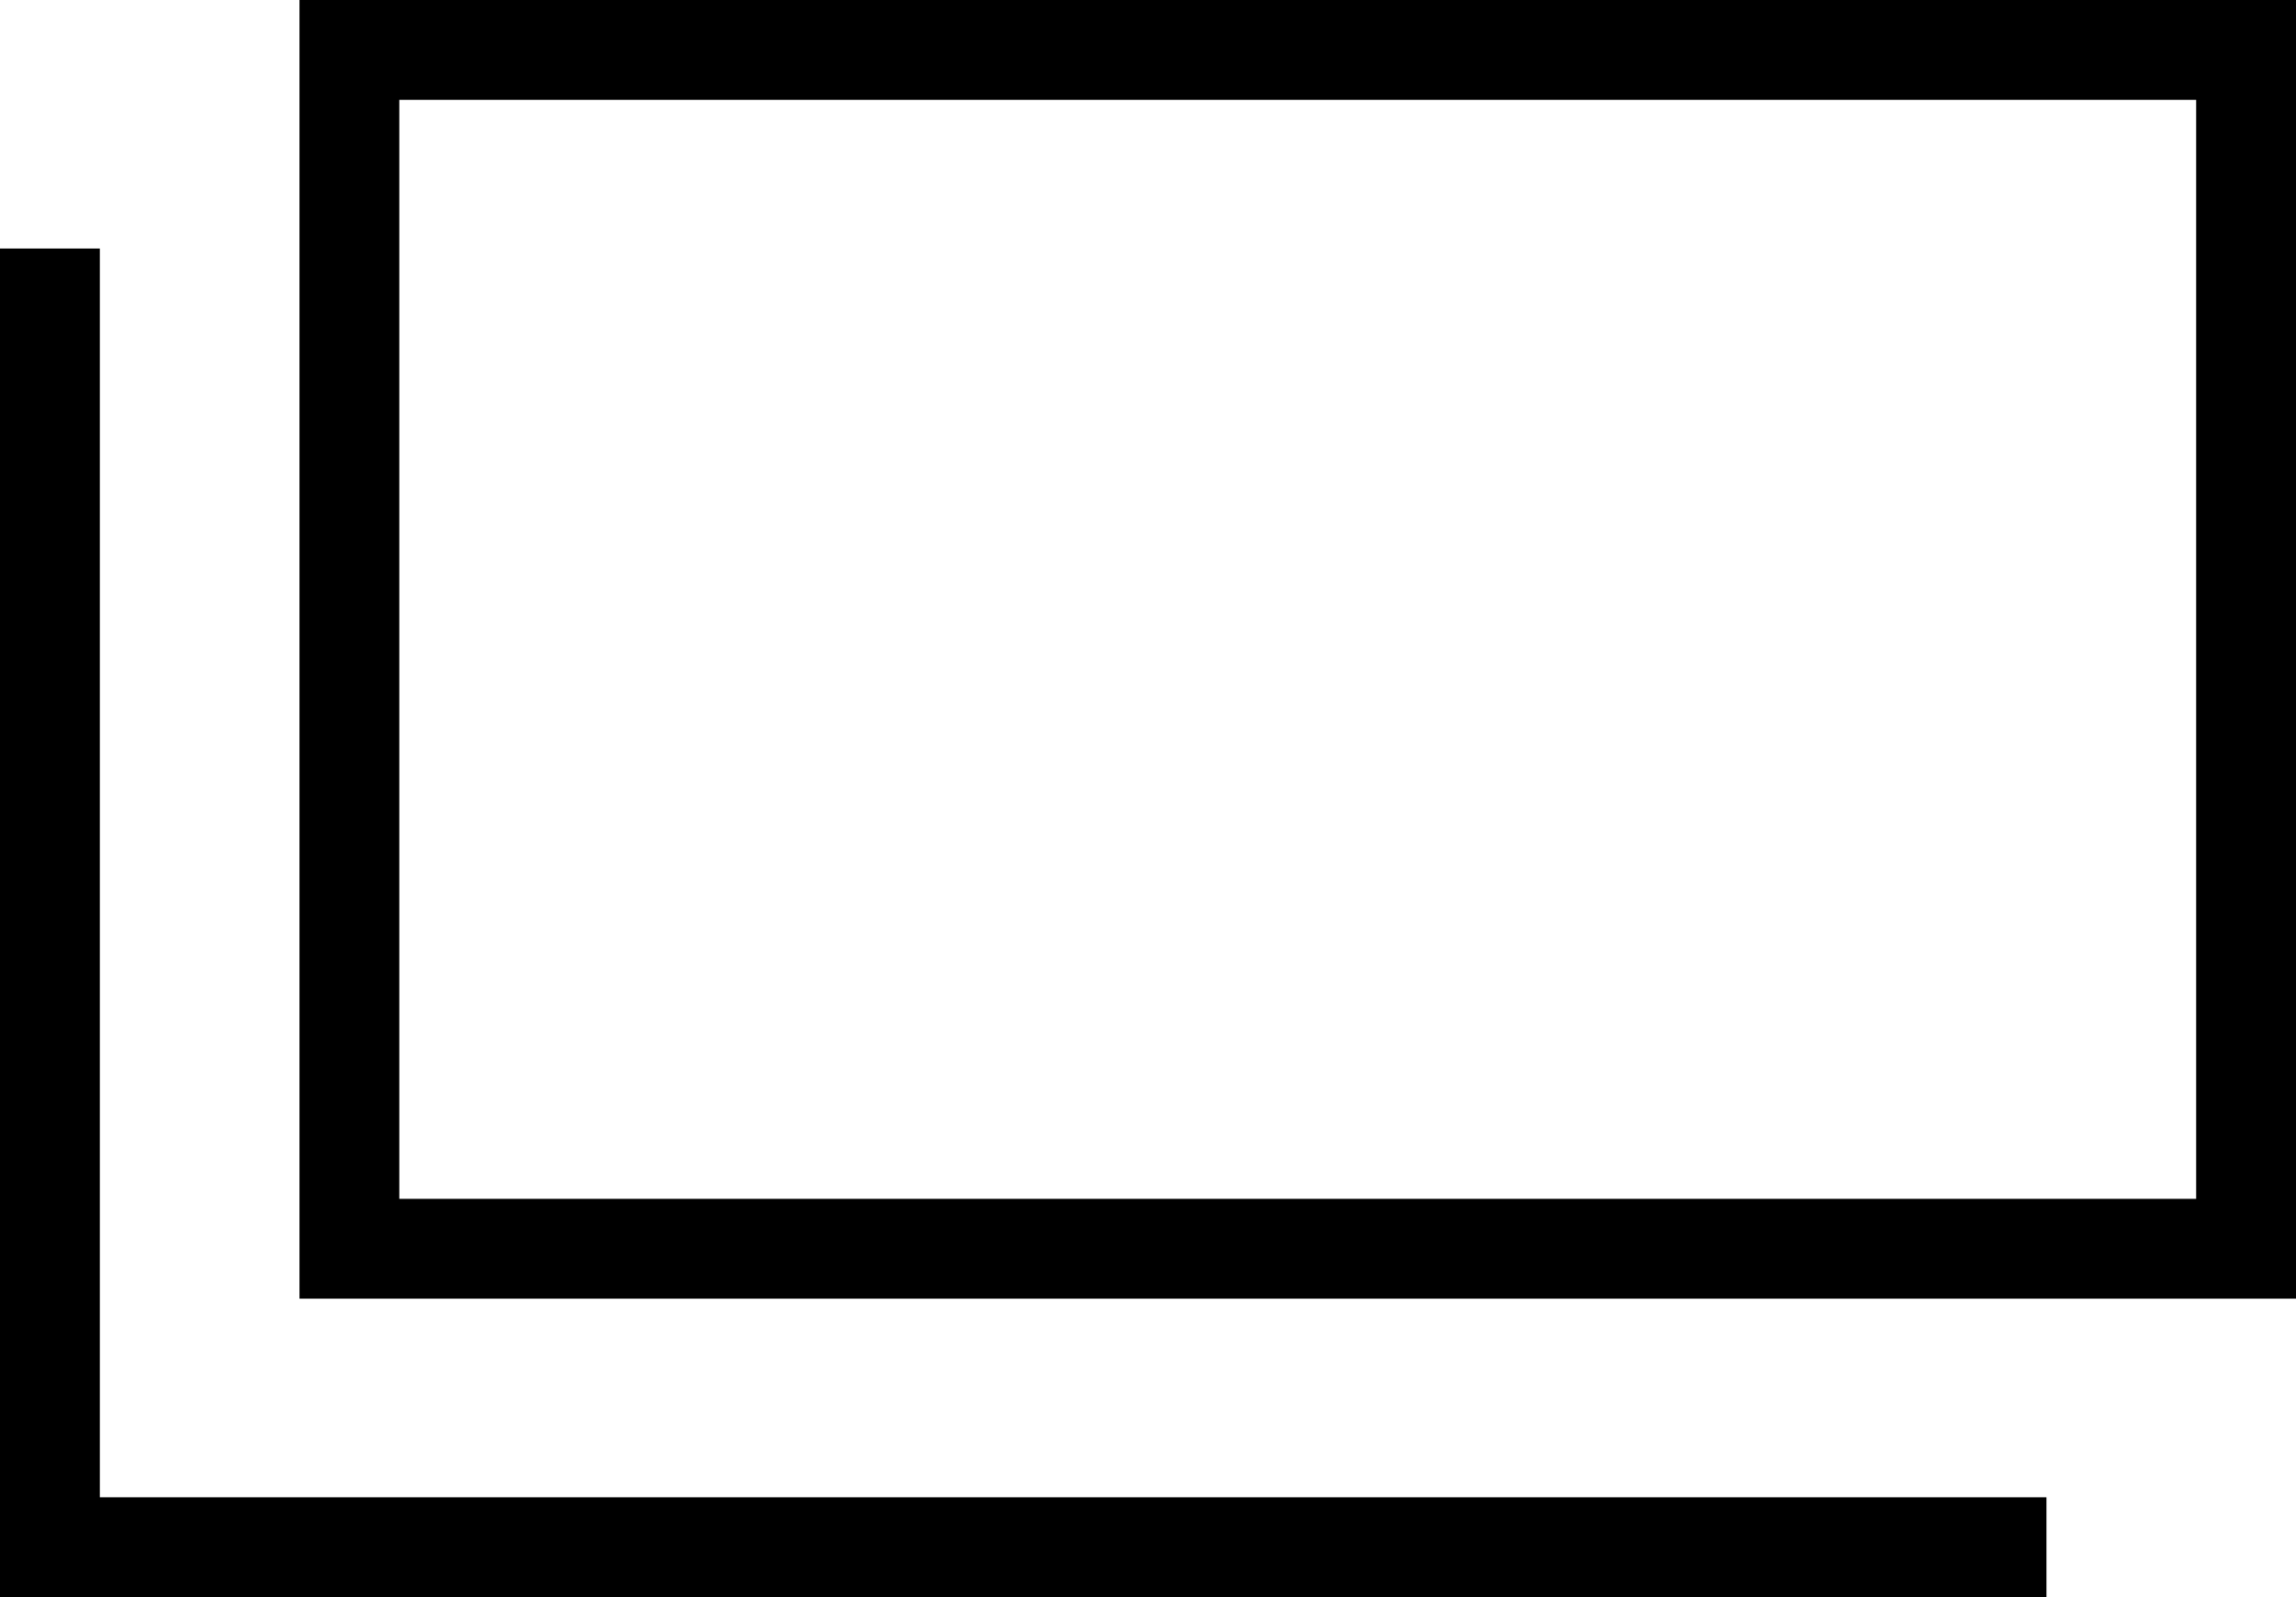
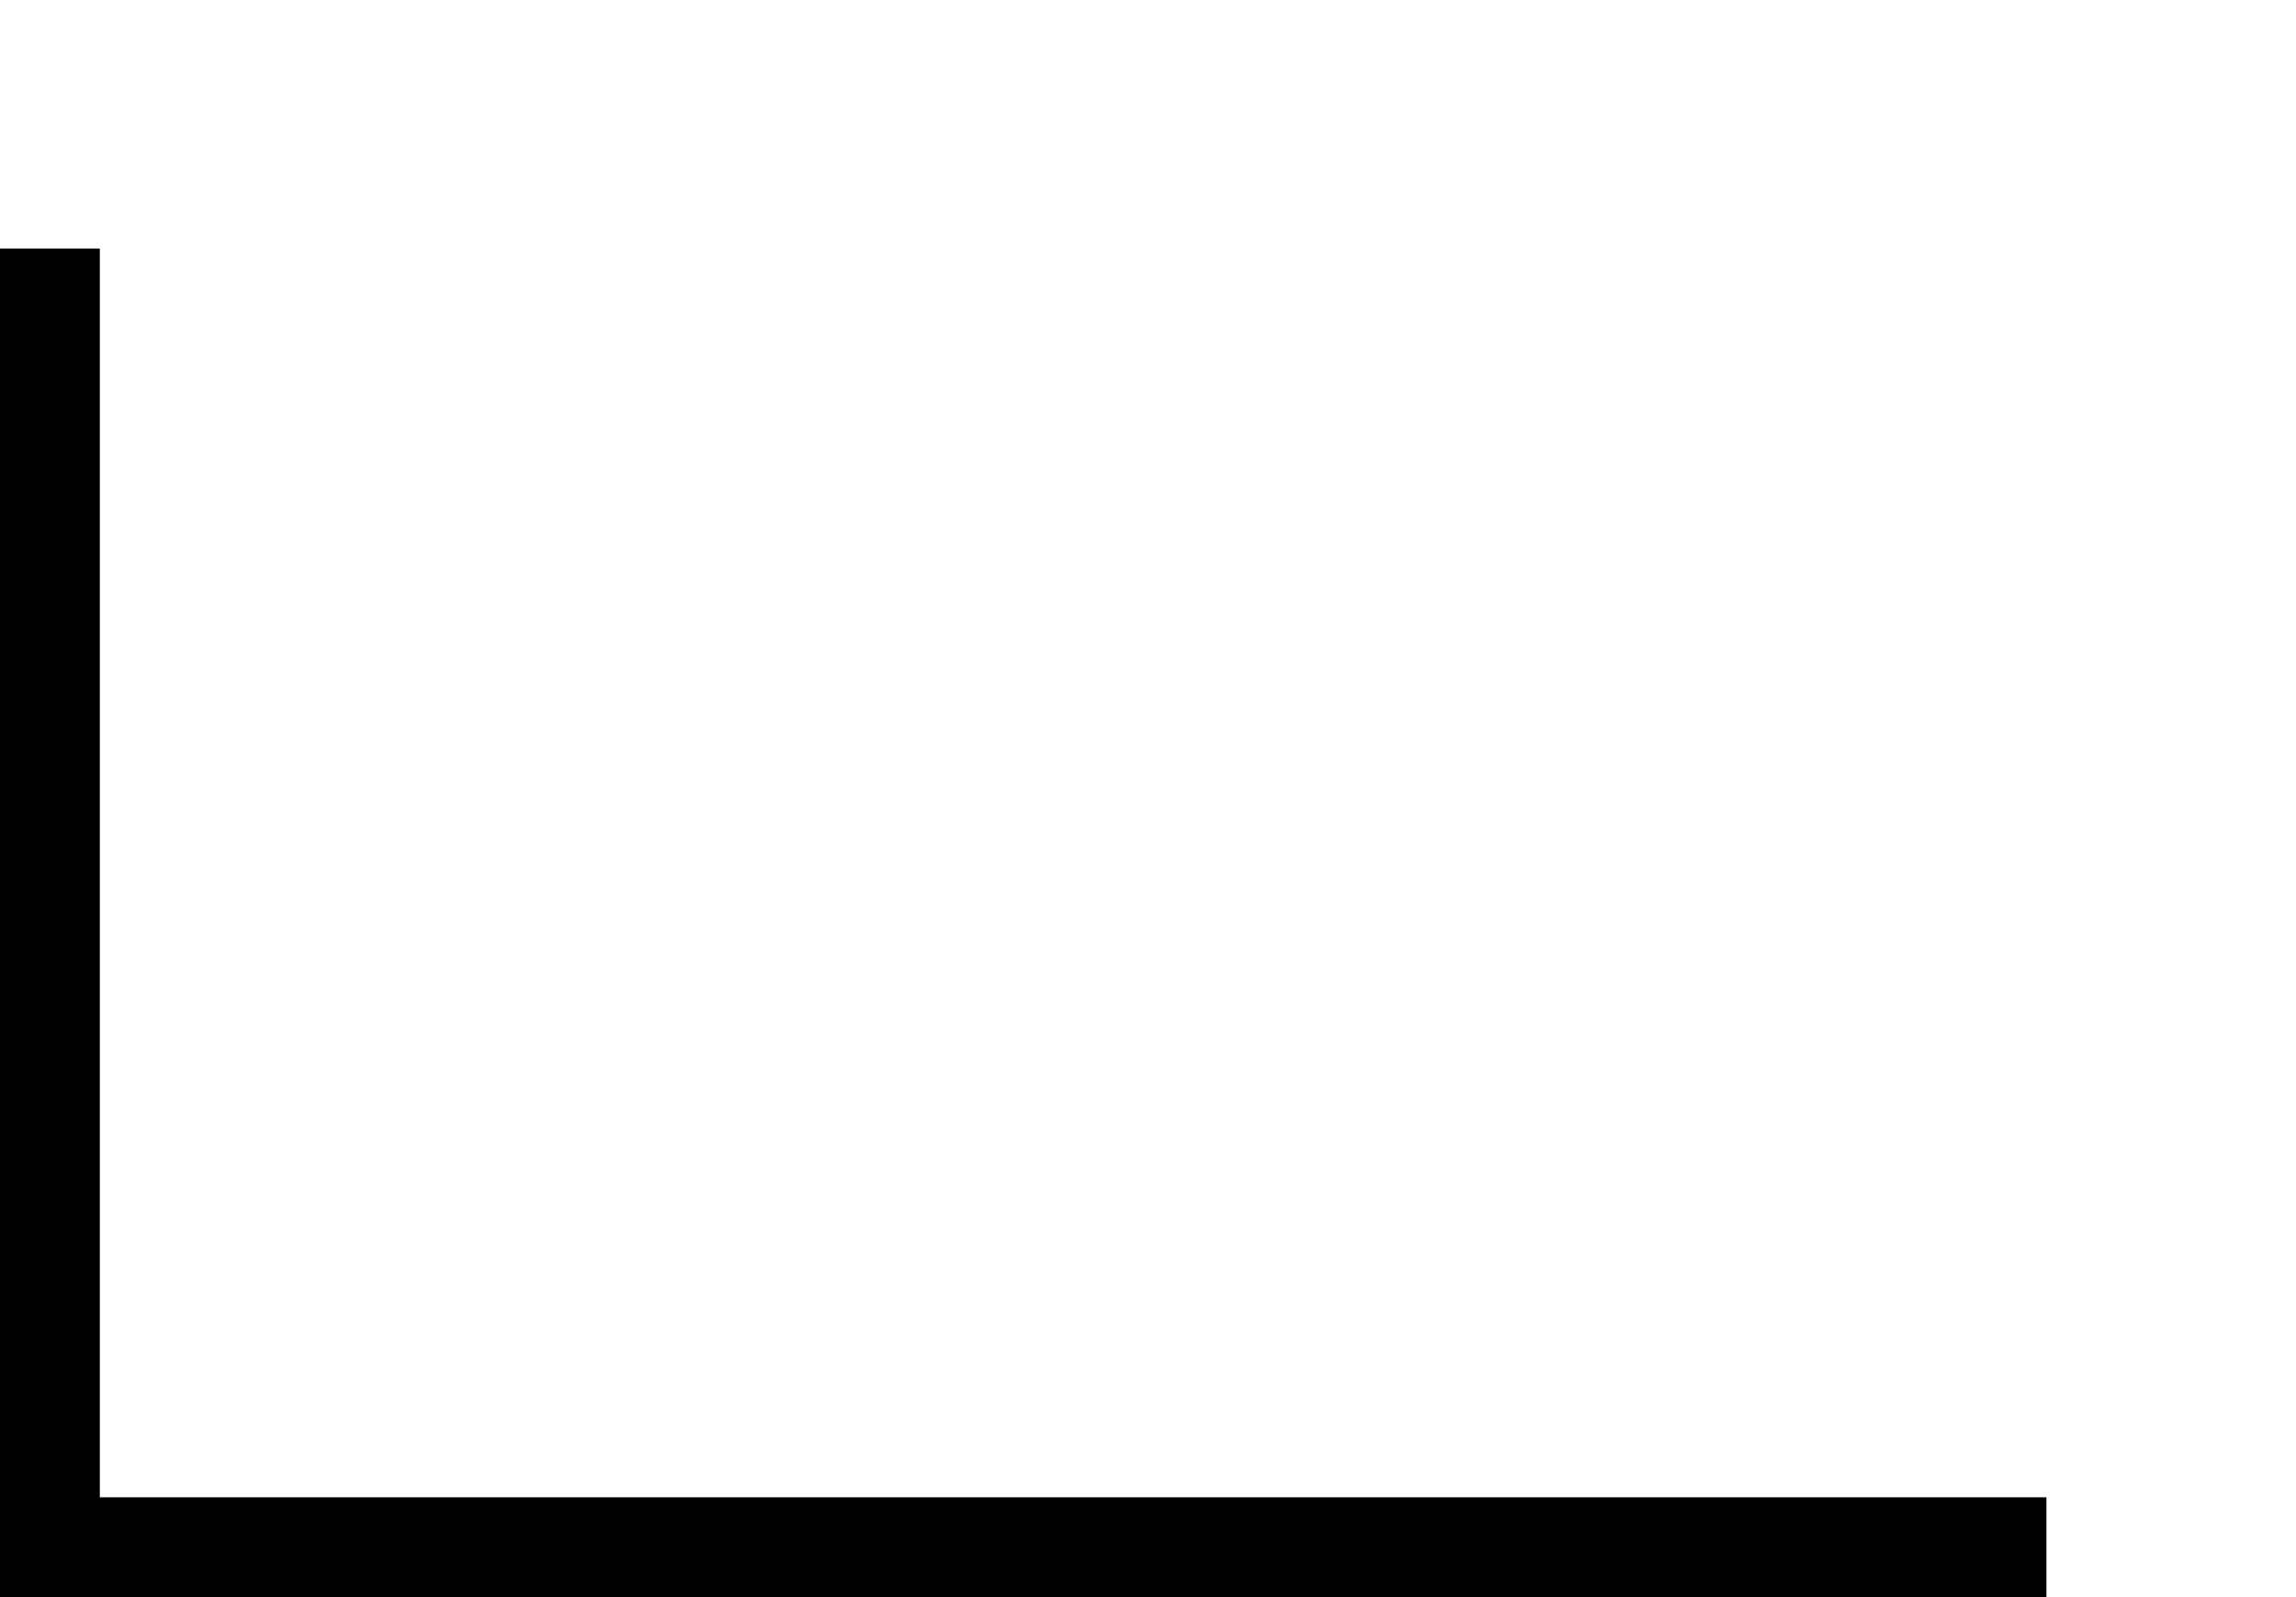
<svg xmlns="http://www.w3.org/2000/svg" version="1.1" viewBox="0 0 230 160">
  <g>
    <g id="_レイヤー_1" data-name="レイヤー_1">
-       <path d="M220,10v110.1H40V10h180M230,0H30v130.1h200V0h0Z" />
      <polygon points="205 160 0 160 0 24.9 10 24.9 10 150 205 150 205 160" />
    </g>
  </g>
</svg>